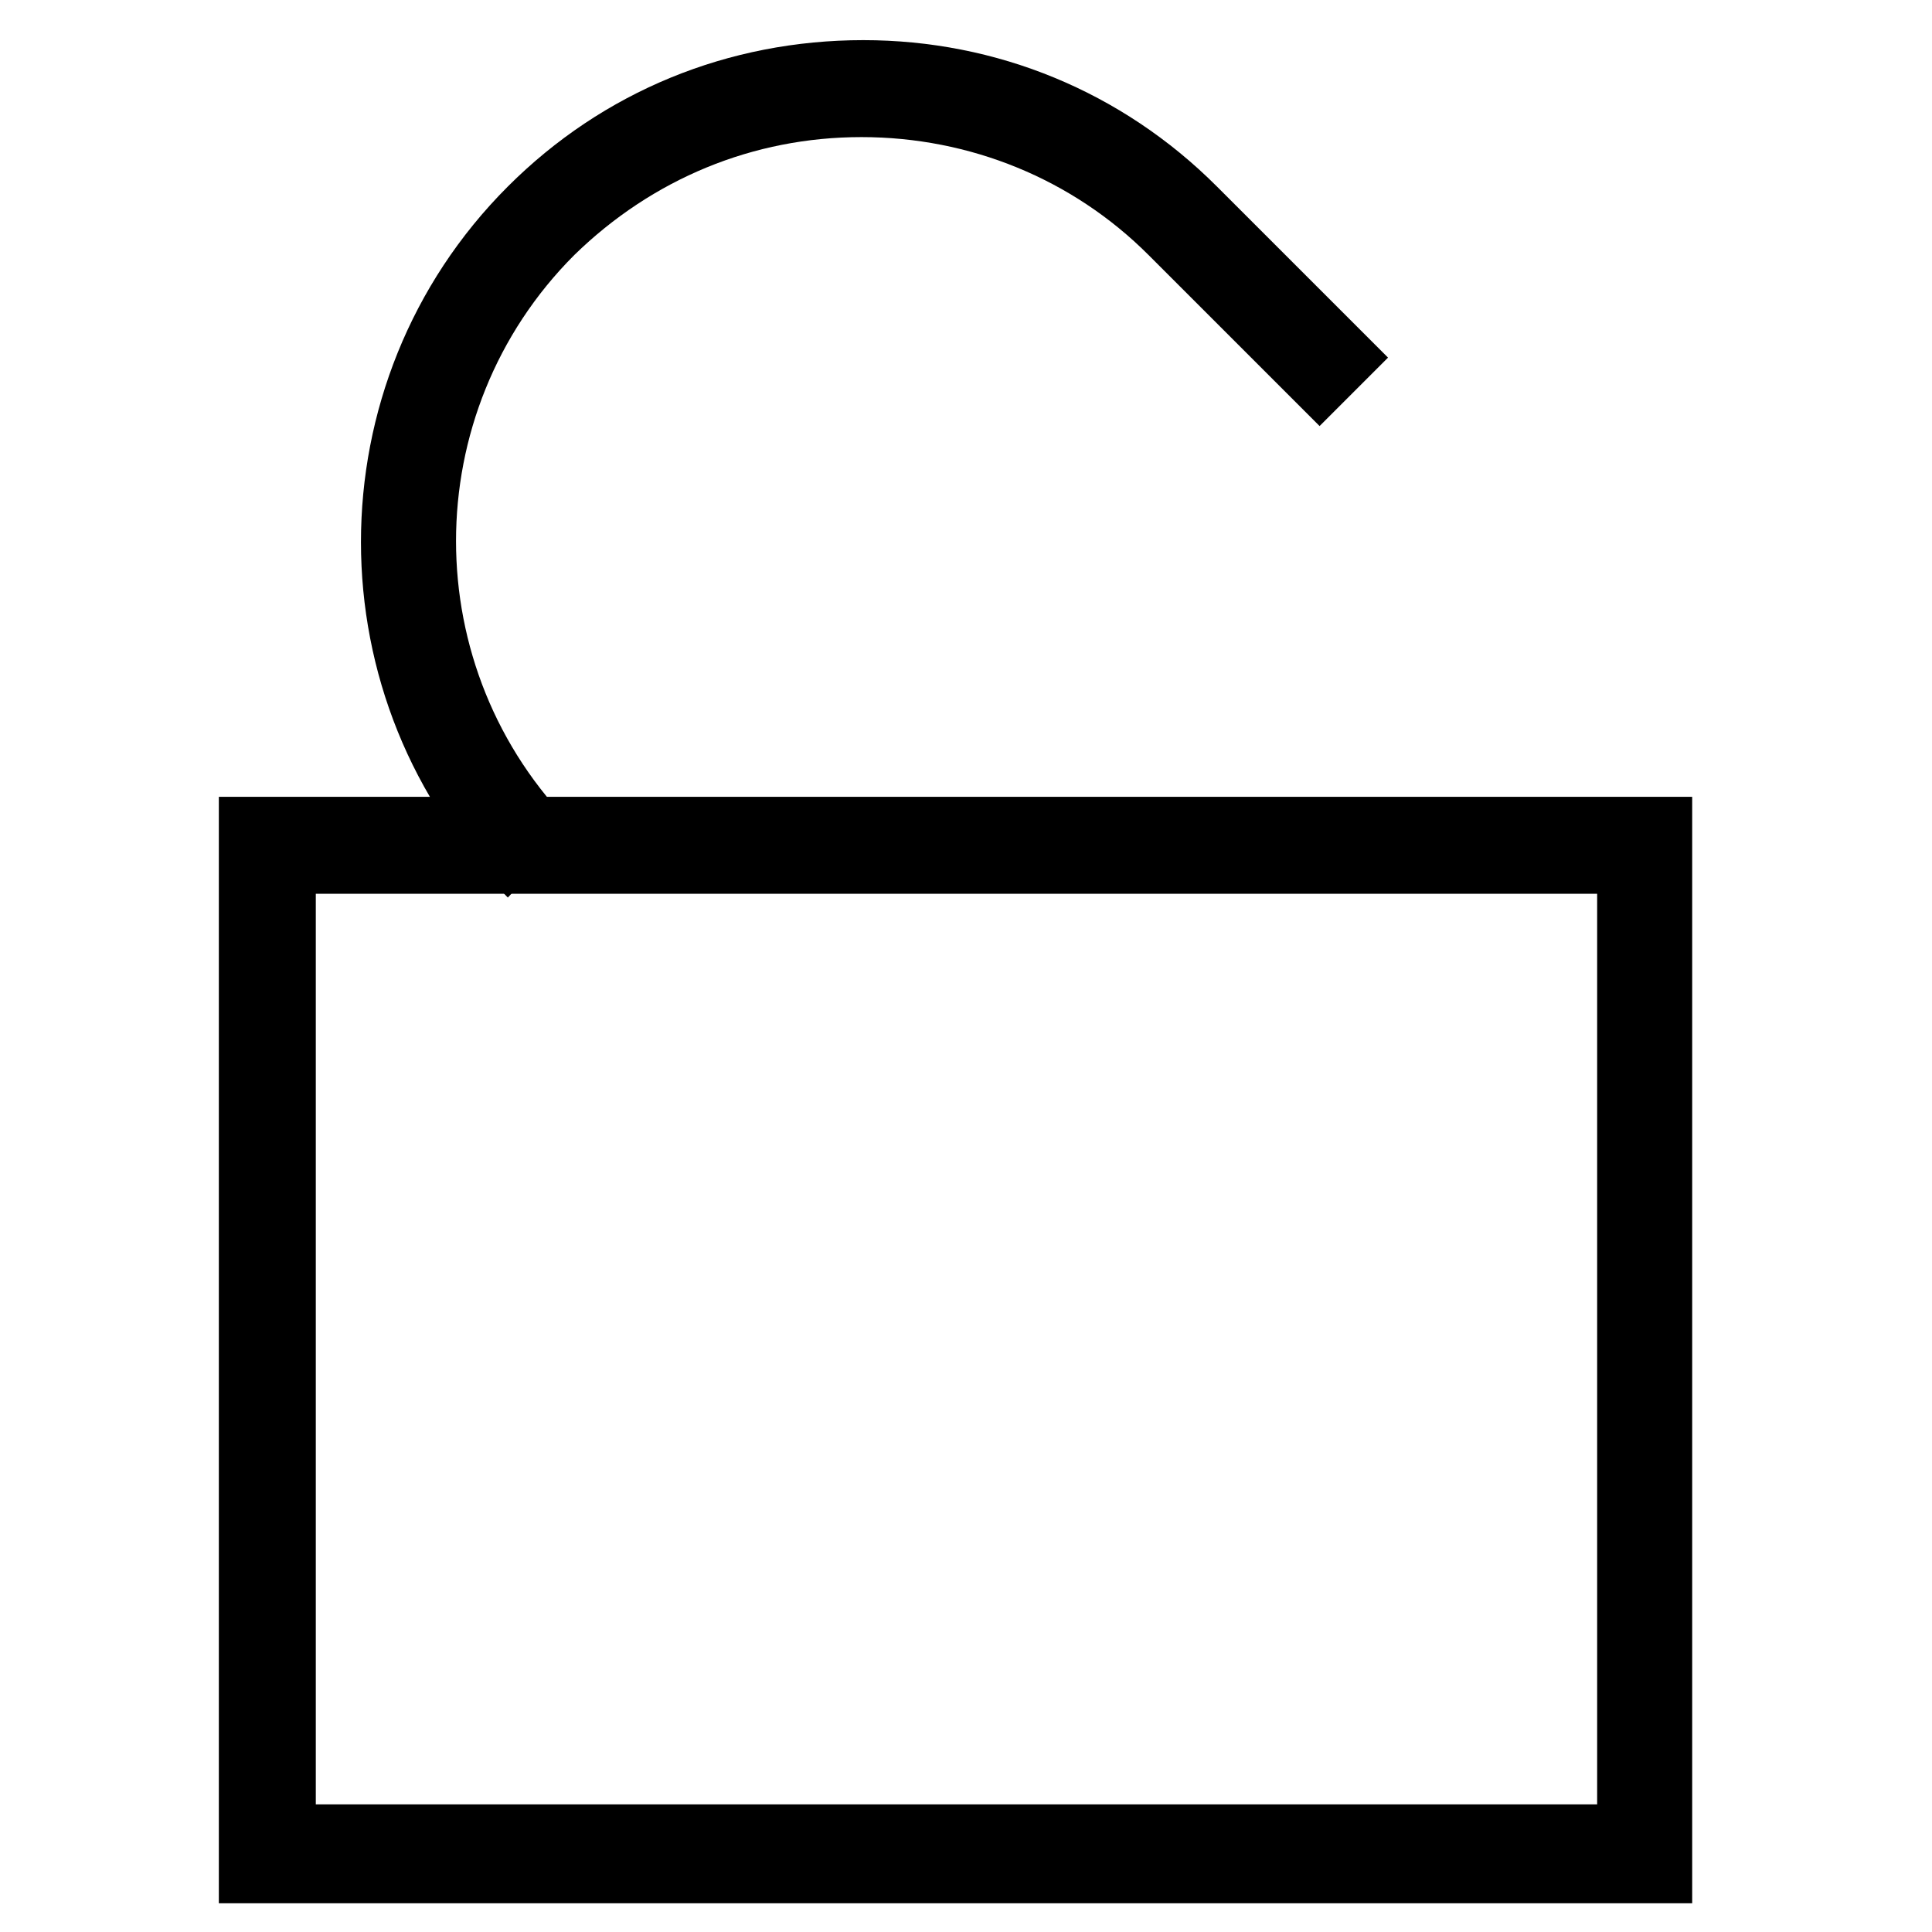
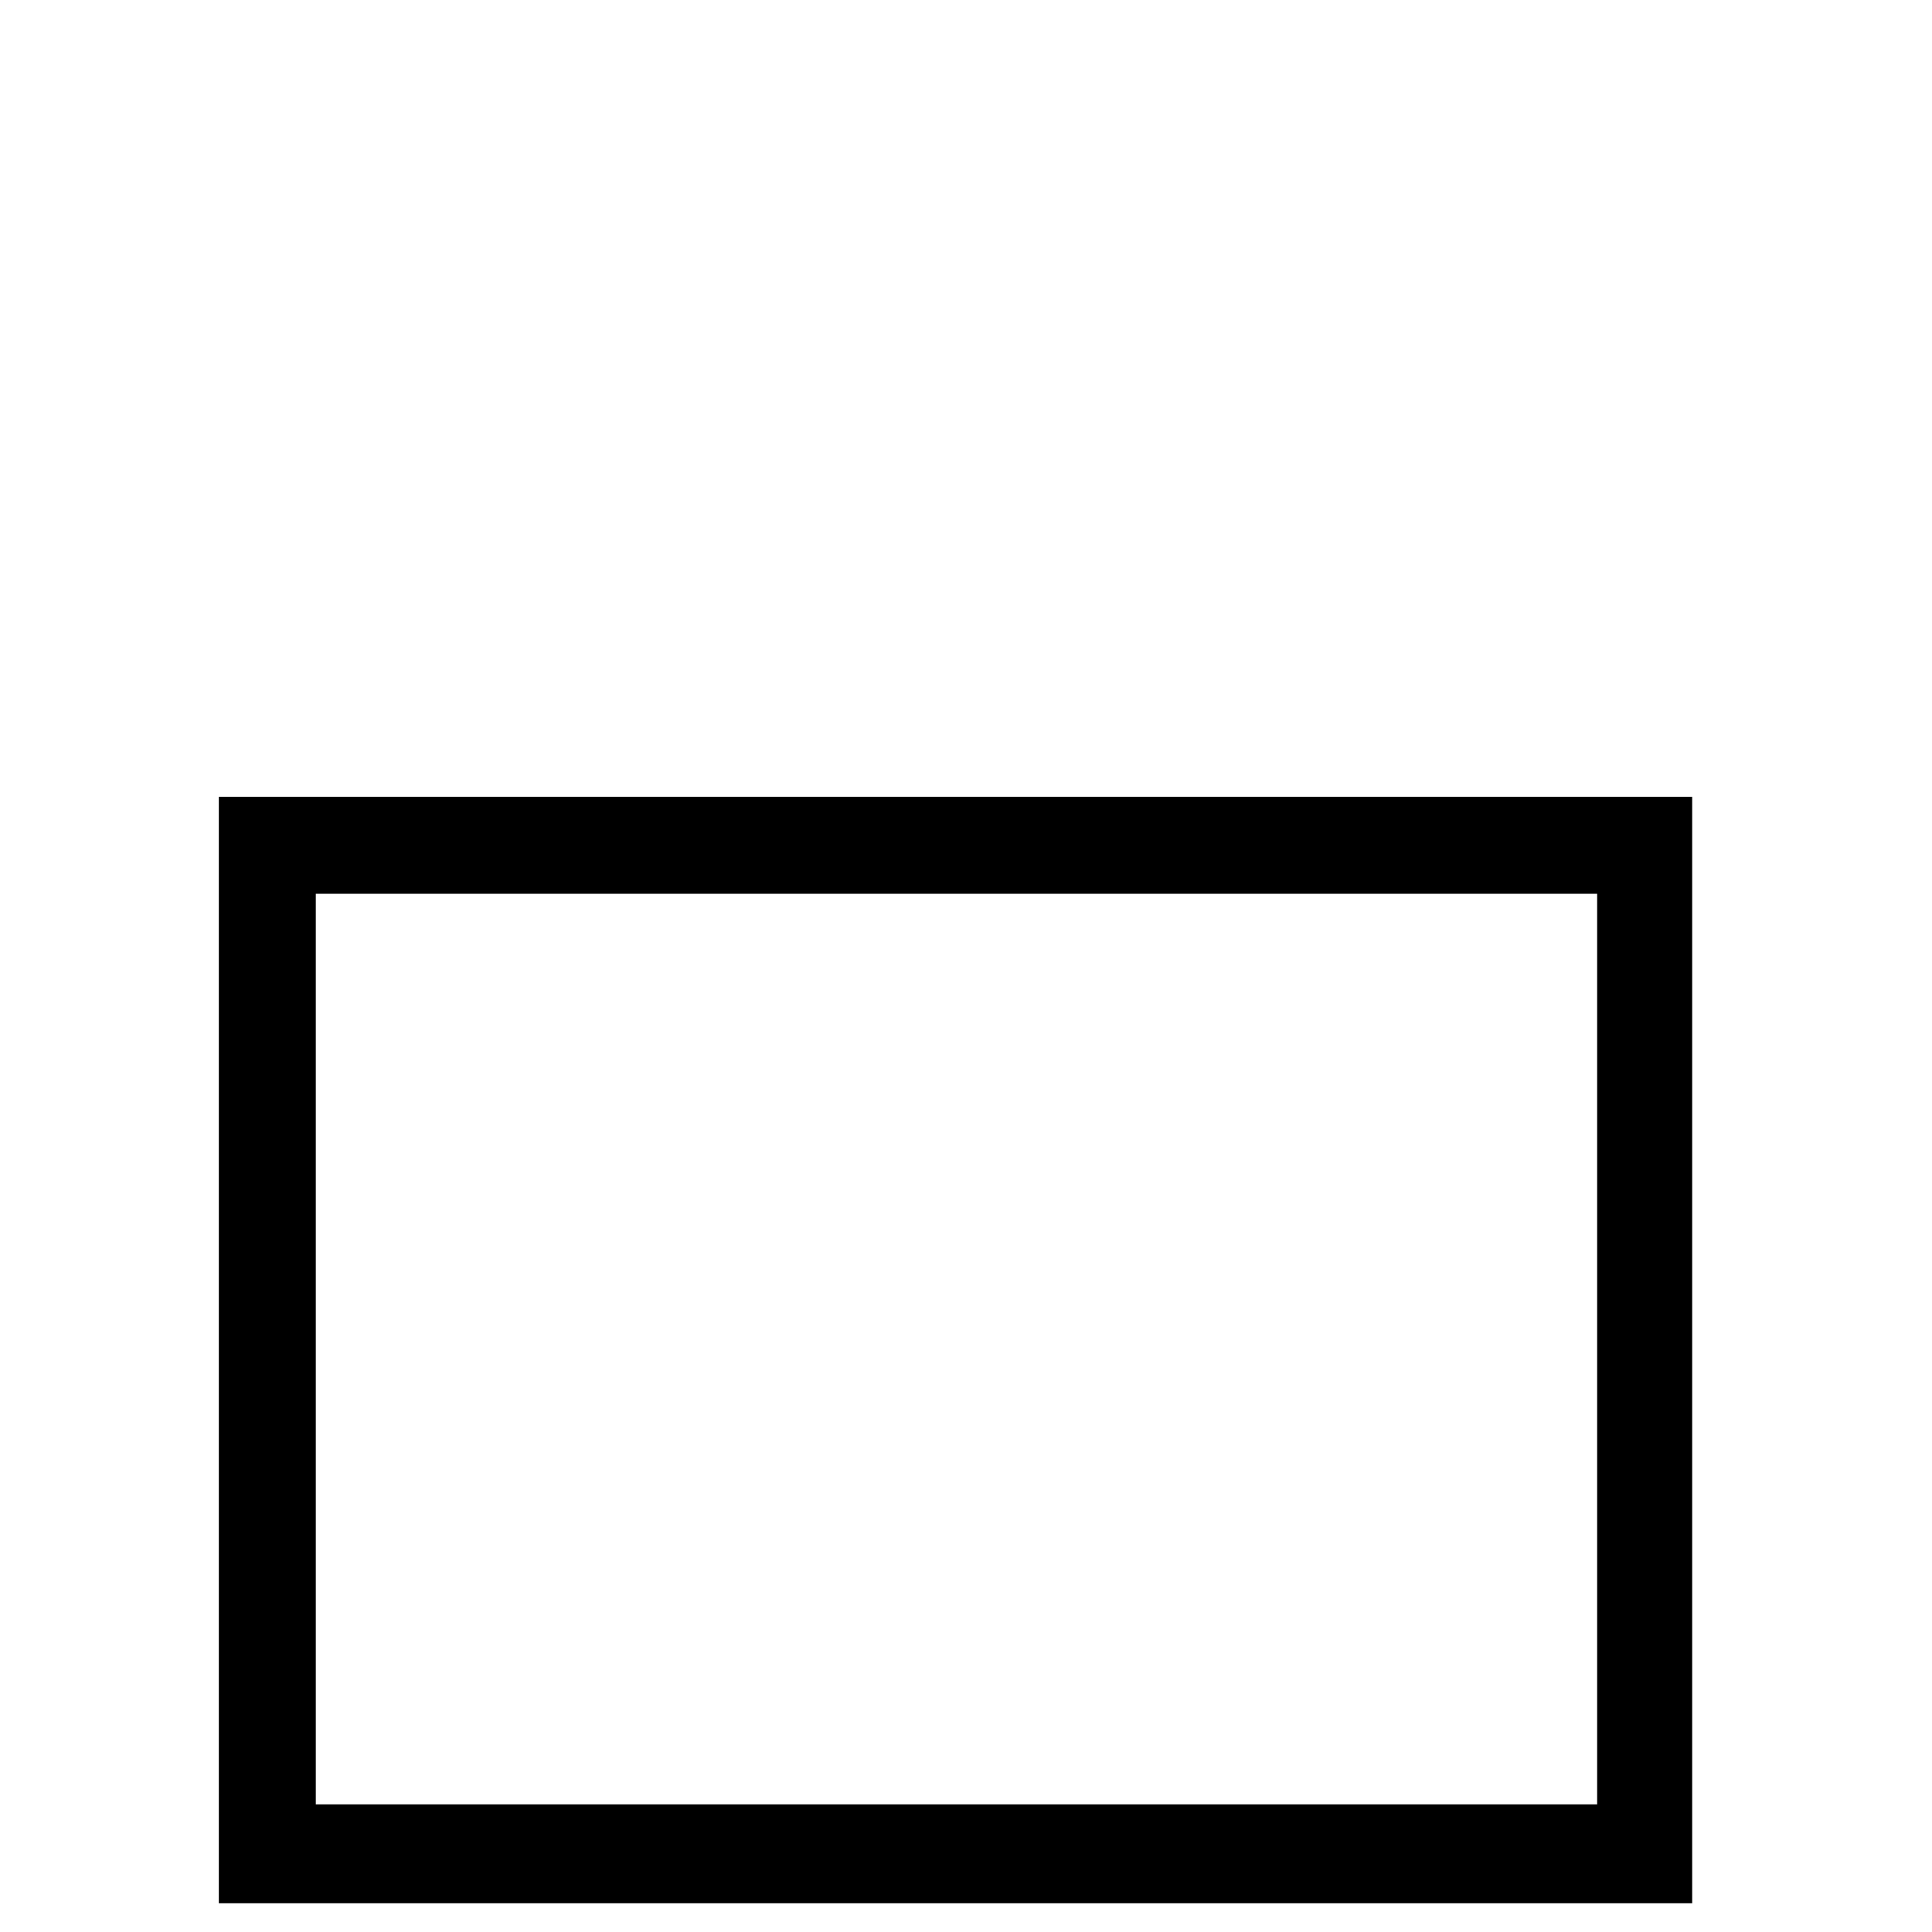
<svg xmlns="http://www.w3.org/2000/svg" fill="#000000" width="800px" height="800px" version="1.1" viewBox="144 144 512 512">
  <g>
    <path d="m567.26 380.86v241.32h-339.57v-241.32h339.57m25.695-25.695h-390.96v293.22h390.45v-293.22z" />
-     <path d="m278.58 381.86c-51.895-51.895-51.895-136.54 0-188.43 25.191-25.191 58.441-38.793 94.211-38.793 35.266 0 68.52 13.602 93.707 38.793l45.344 45.344-18.137 18.137-45.344-45.344c-20.152-20.152-47.359-31.234-76.074-31.234-28.719 0-55.418 11.082-76.074 31.234-41.816 41.816-41.816 109.83 0 151.65z" />
  </g>
</svg>